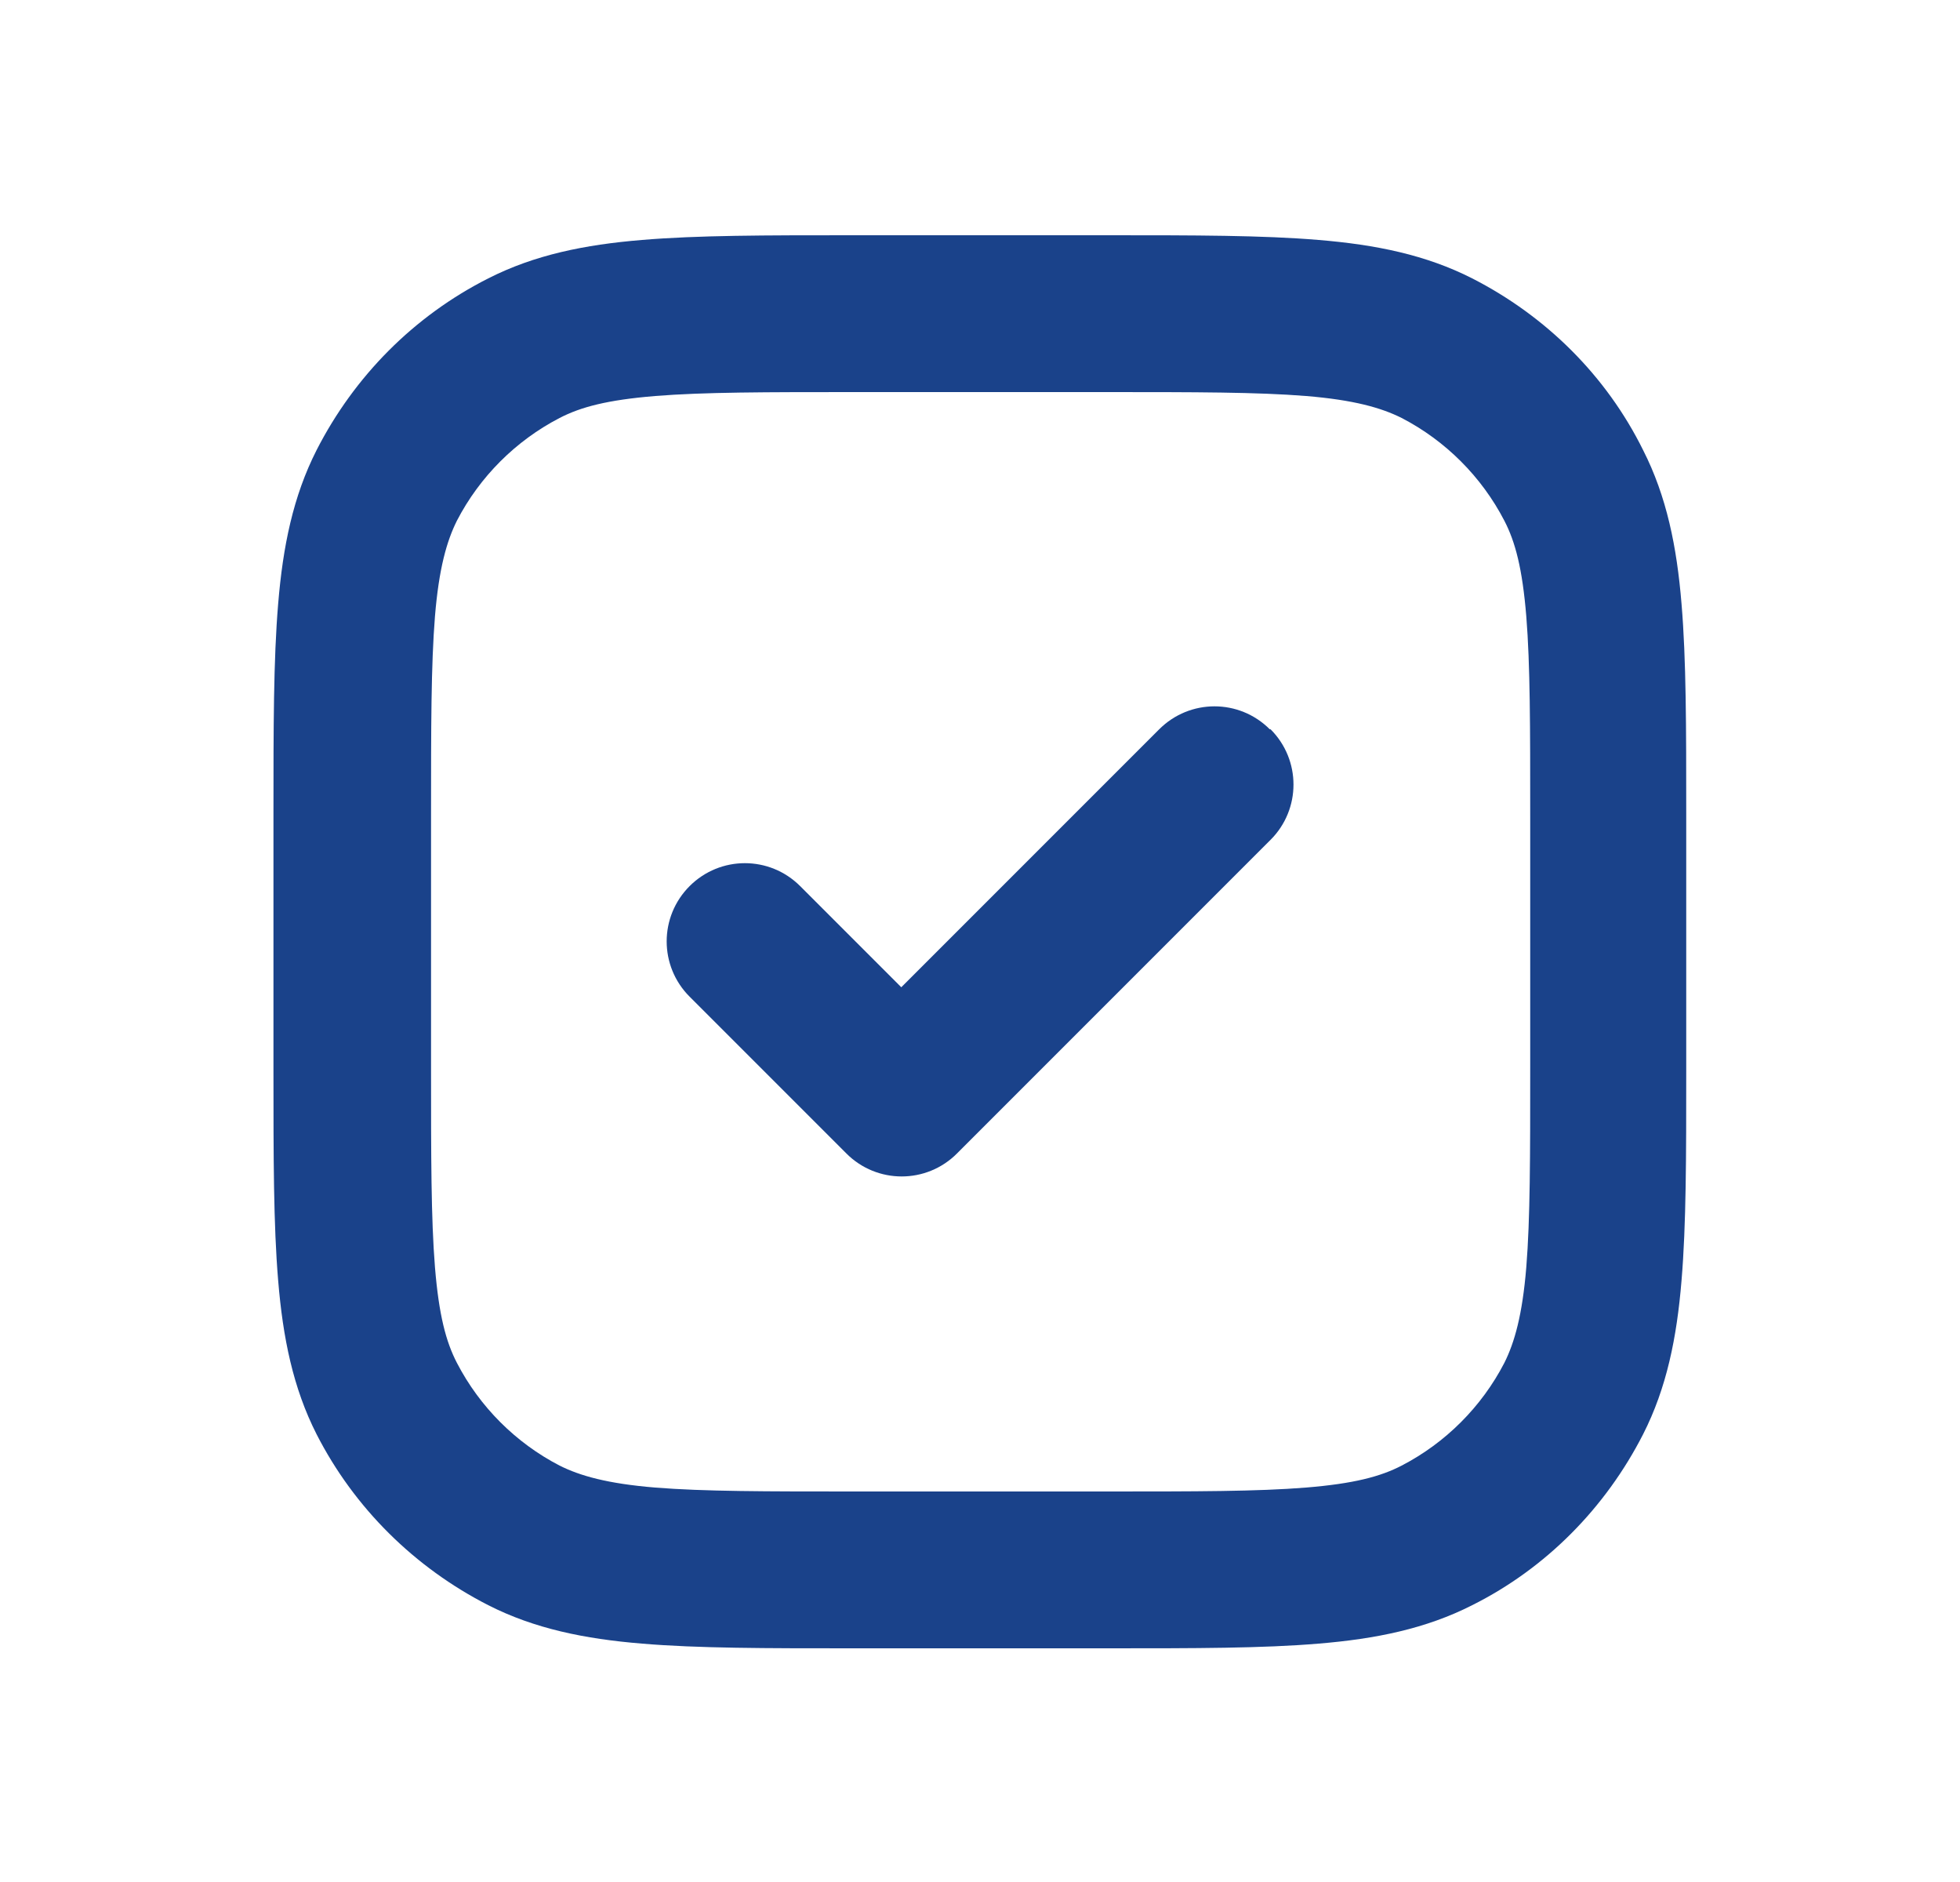
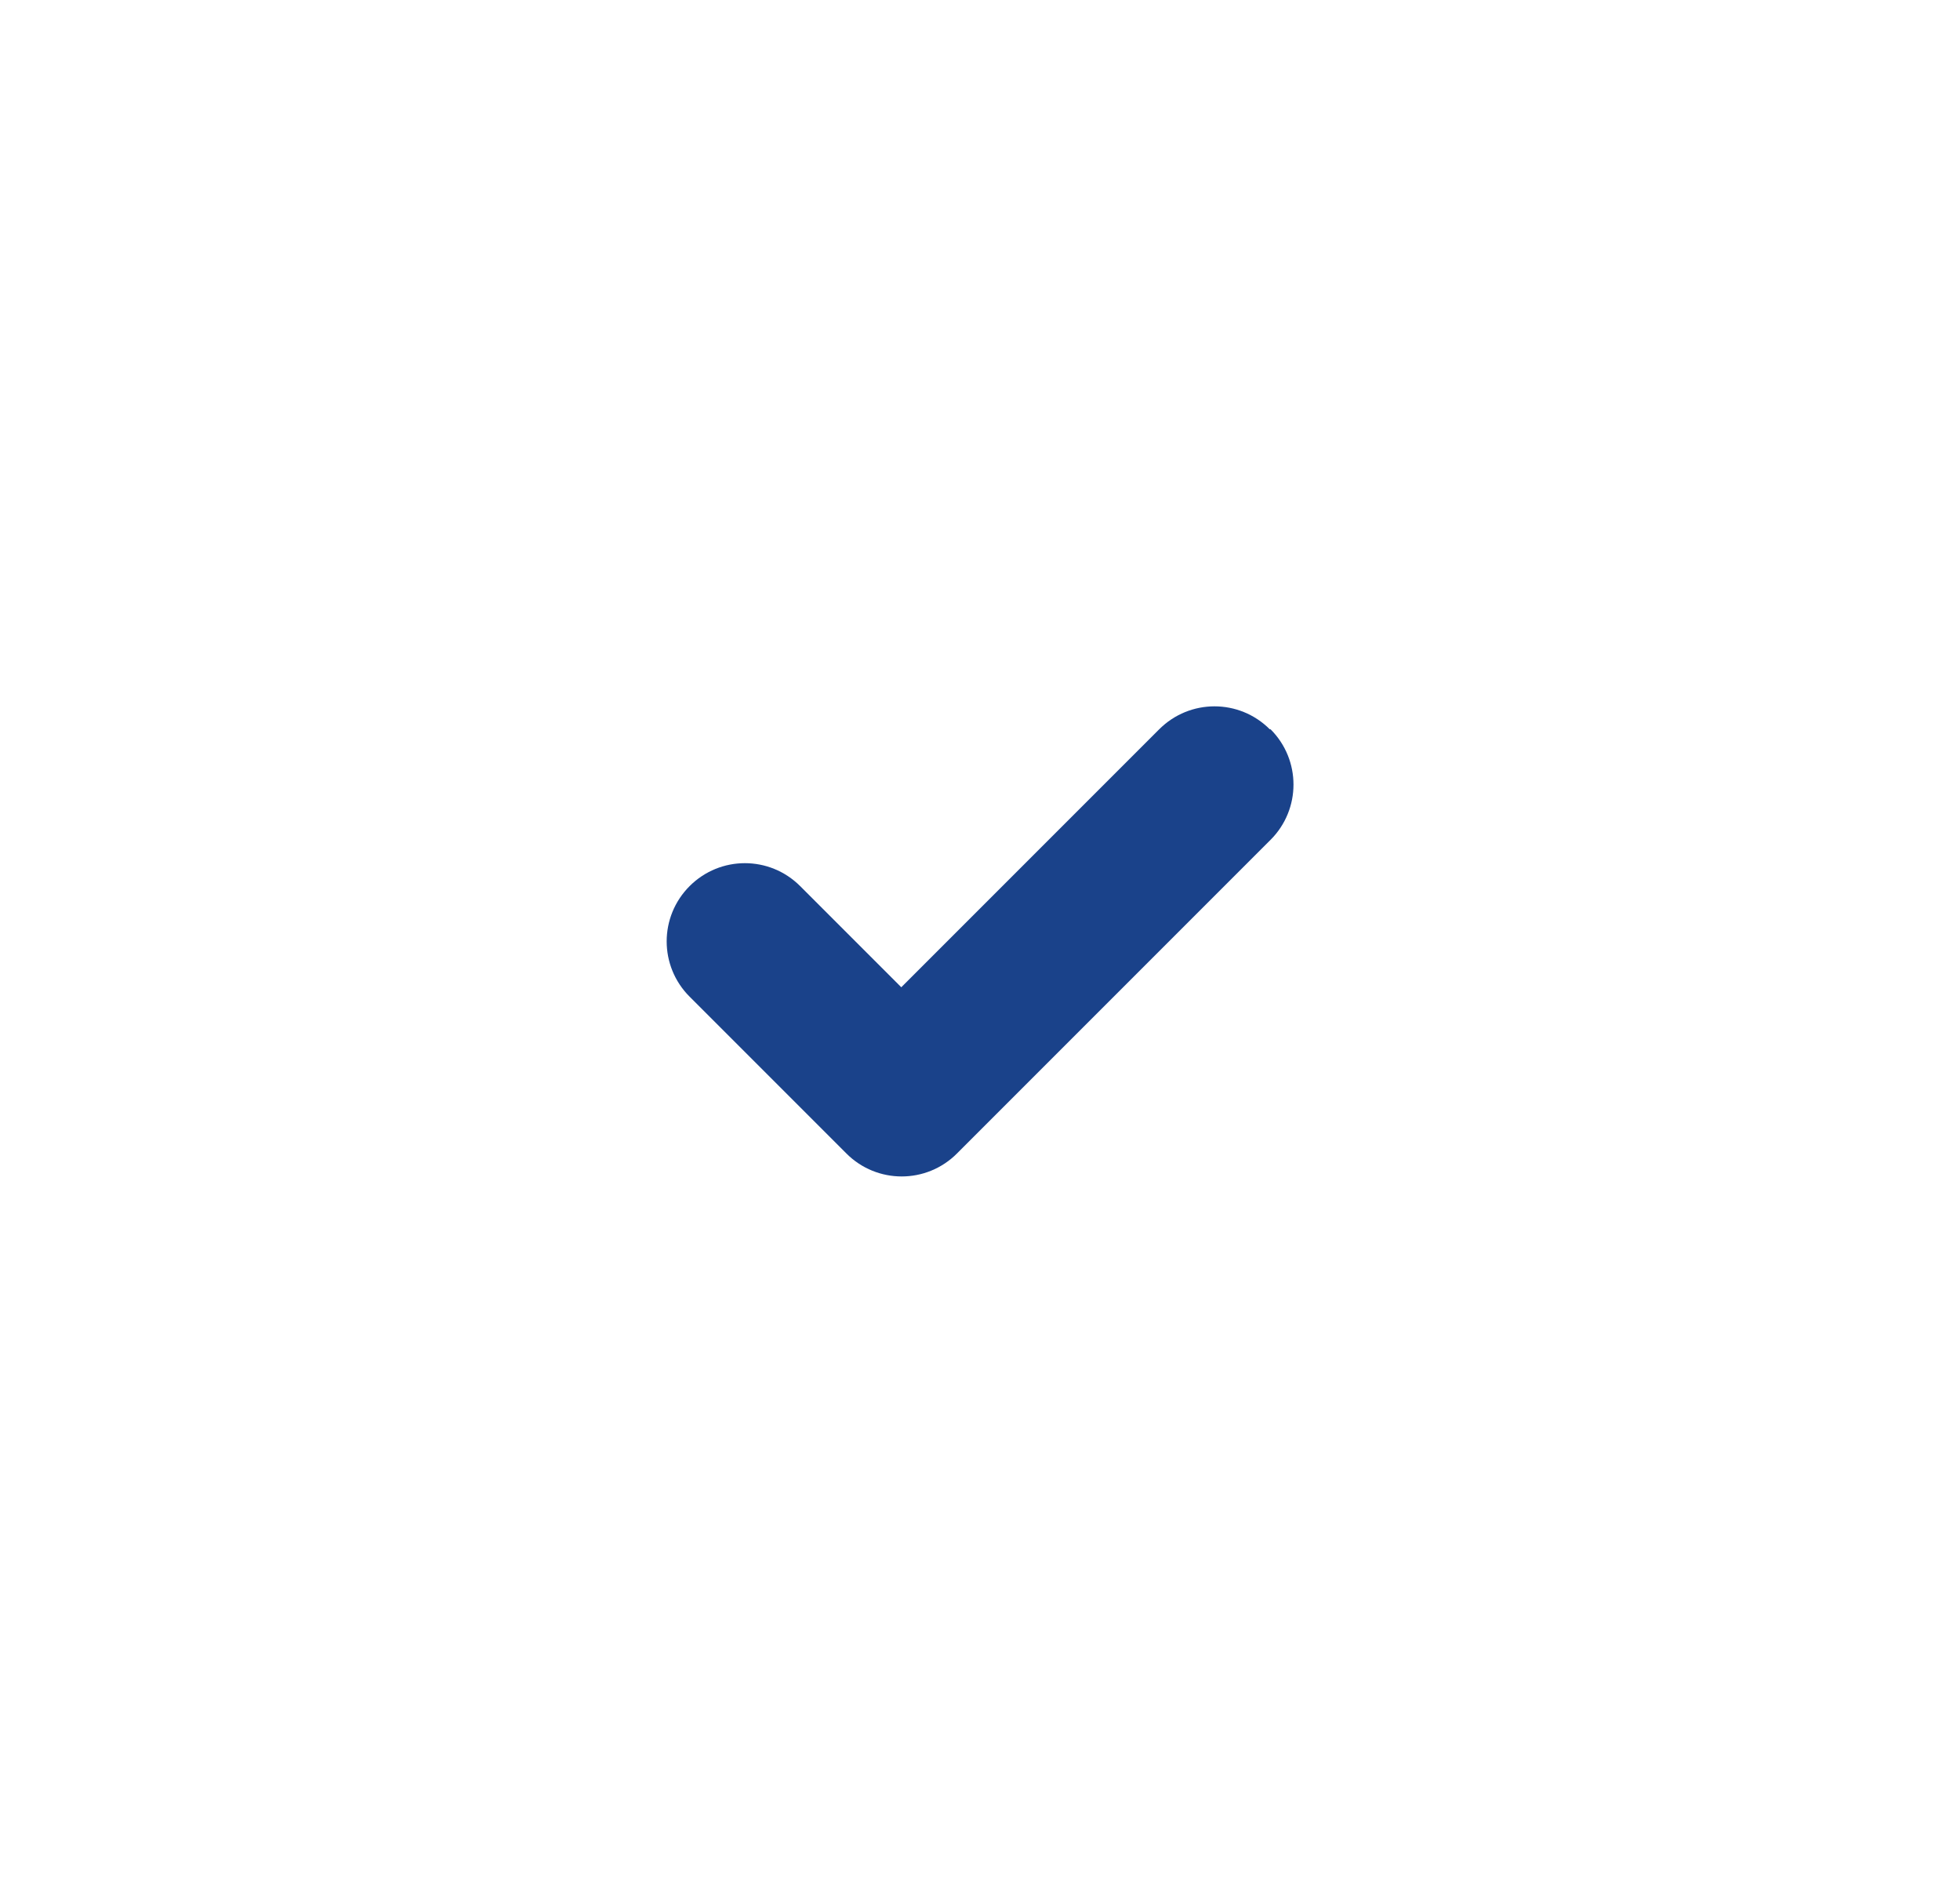
<svg xmlns="http://www.w3.org/2000/svg" width="25" height="24" viewBox="0 0 25 24" fill="none">
  <path fill-rule="evenodd" clip-rule="evenodd" d="M16.206 9.3C16.596 9.69 16.596 10.32 16.206 10.71L12.206 14.71C11.816 15.1 11.186 15.1 10.796 14.71L8.796 12.71C8.406 12.32 8.406 11.69 8.796 11.3C9.186 10.91 9.816 10.91 10.206 11.3L11.496 12.59L14.786 9.3C15.176 8.91 15.806 8.91 16.196 9.3H16.206Z" fill="#1A428A" />
-   <path fill-rule="evenodd" clip-rule="evenodd" d="M10.858 3H14.148C15.228 3 16.108 3 16.818 3.06C17.548 3.12 18.188 3.25 18.778 3.55C19.718 4.03 20.488 4.79 20.958 5.74C21.258 6.33 21.388 6.97 21.448 7.7C21.508 8.41 21.508 9.28 21.508 10.37V13.66C21.508 14.74 21.508 15.62 21.448 16.33C21.388 17.06 21.258 17.7 20.958 18.29C20.478 19.23 19.718 20 18.778 20.47C18.188 20.77 17.548 20.9 16.818 20.96C16.108 21.02 15.238 21.02 14.148 21.02H10.858C9.778 21.02 8.898 21.02 8.188 20.96C7.458 20.9 6.818 20.77 6.228 20.47C5.288 19.99 4.518 19.23 4.038 18.29C3.738 17.7 3.608 17.06 3.548 16.33C3.488 15.62 3.488 14.75 3.488 13.66V10.37C3.488 9.29 3.488 8.41 3.548 7.7C3.608 6.97 3.738 6.33 4.038 5.74C4.518 4.8 5.278 4.03 6.228 3.55C6.818 3.25 7.458 3.12 8.188 3.06C8.898 3 9.768 3 10.858 3ZM8.358 5.05C7.748 5.1 7.408 5.19 7.138 5.33C6.578 5.62 6.118 6.08 5.828 6.64C5.698 6.9 5.598 7.25 5.548 7.86C5.498 8.48 5.498 9.27 5.498 10.41V13.61C5.498 14.75 5.498 15.54 5.548 16.16C5.598 16.77 5.688 17.11 5.828 17.38C6.118 17.94 6.578 18.4 7.138 18.69C7.398 18.82 7.748 18.92 8.358 18.97C8.978 19.02 9.768 19.02 10.908 19.02H14.108C15.248 19.02 16.038 19.02 16.658 18.97C17.268 18.92 17.608 18.83 17.878 18.69C18.438 18.4 18.898 17.94 19.188 17.38C19.318 17.12 19.418 16.77 19.468 16.16C19.518 15.54 19.518 14.75 19.518 13.61V10.41C19.518 9.27 19.518 8.48 19.468 7.86C19.418 7.25 19.328 6.91 19.188 6.64C18.898 6.08 18.438 5.62 17.878 5.33C17.618 5.2 17.268 5.1 16.658 5.05C16.038 5 15.248 5 14.108 5H10.908C9.768 5 8.978 5 8.358 5.05Z" fill="#1A428A" />
</svg>